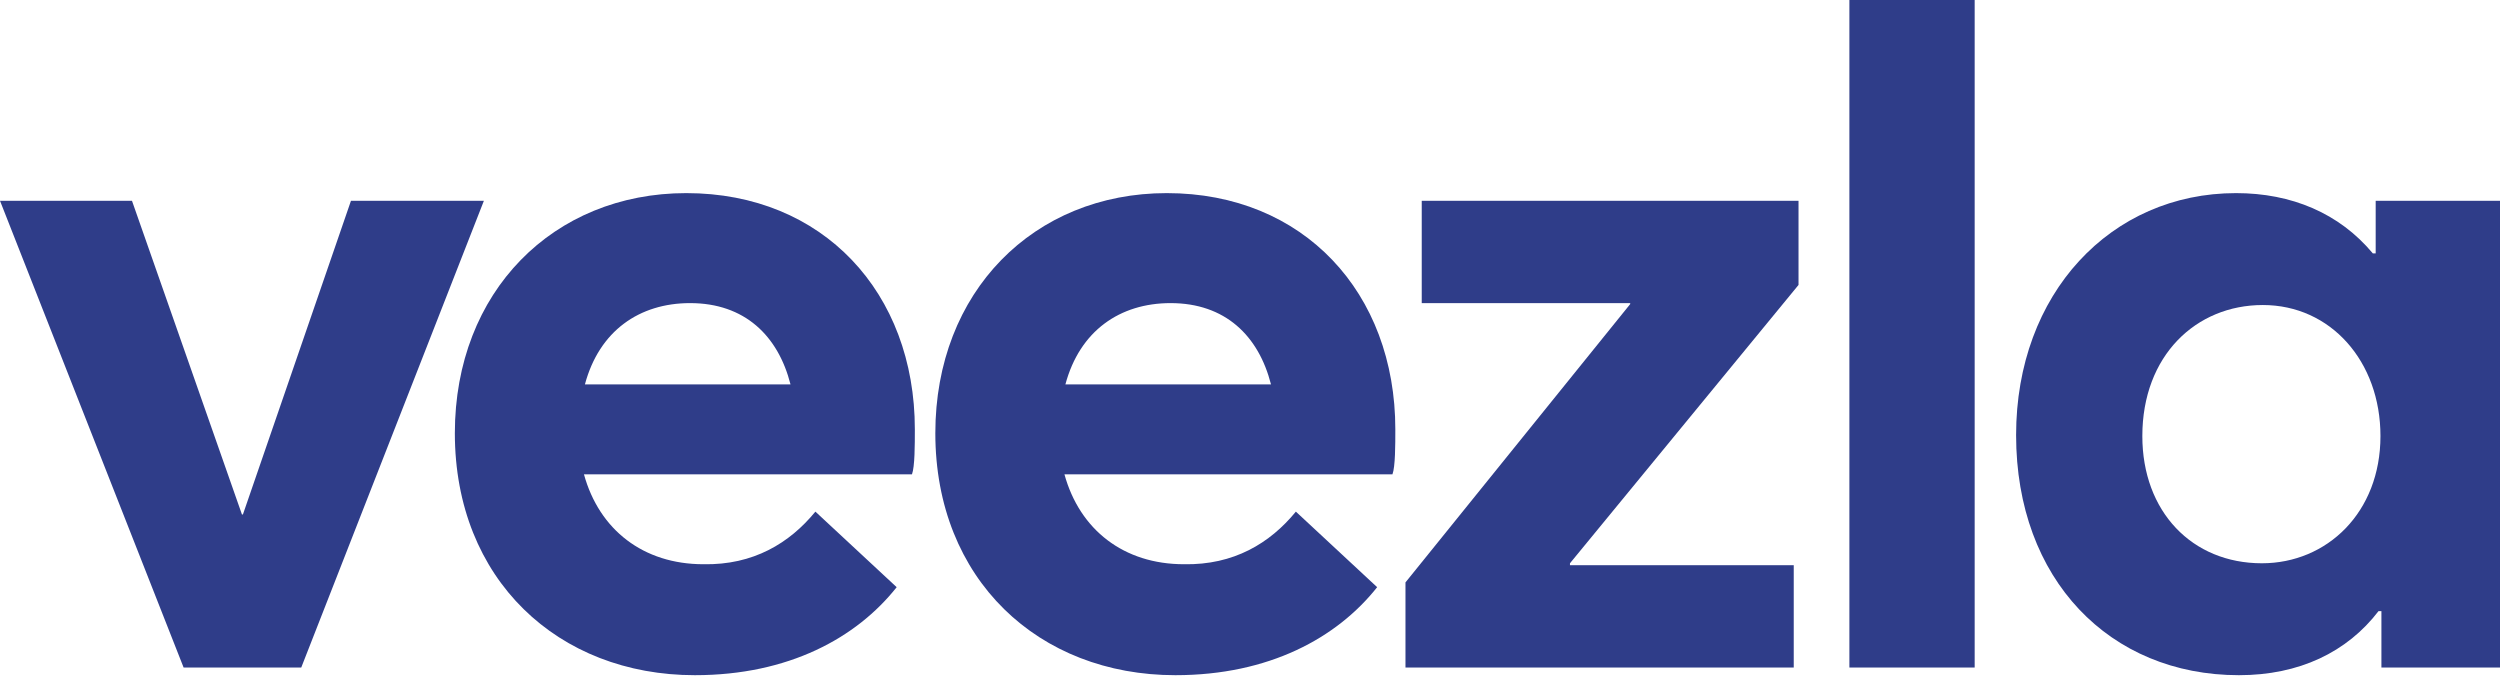
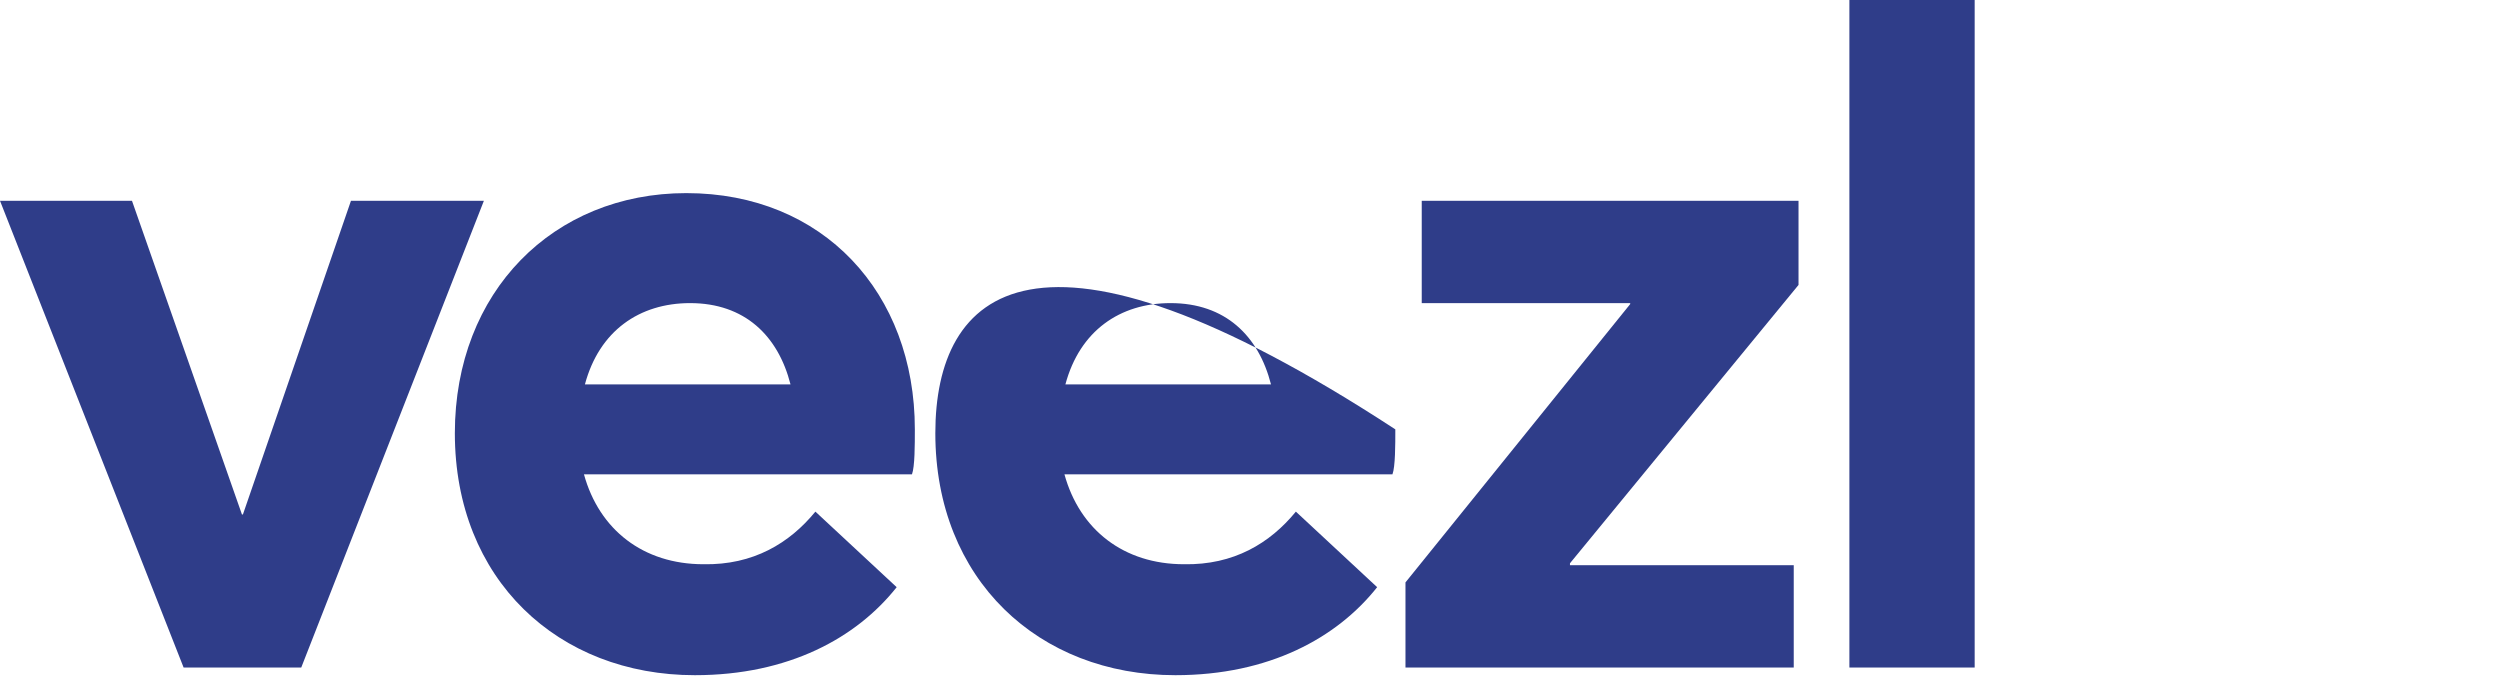
<svg xmlns="http://www.w3.org/2000/svg" width="700" height="190" viewBox="0 0 700 190" fill="none">
  <path d="M98.272 56.215L68.014 144.058H67.746L36.952 56.215H0L51.412 186.909H84.348L135.492 56.215H98.272Z" fill="#2F3D89" />
  <path d="M256.156 120.223C256.156 81.926 230.45 54.073 192.158 54.073C154.938 54.073 127.358 81.658 127.358 121.294C127.358 162.27 156.277 189.051 194.568 189.051C220.81 189.051 239.822 178.606 251.068 164.412L228.308 143.255C221.078 152.093 210.902 158.253 196.978 157.985C180.109 157.985 167.791 148.343 163.507 132.81H255.352C256.156 130.668 256.156 124.508 256.156 120.223ZM193.23 84.871C208.492 84.871 217.864 93.977 221.345 107.636H163.775C167.791 92.638 179.038 84.871 193.23 84.871Z" fill="#2F3D89" />
-   <path d="M390.691 120.223C390.691 81.926 364.985 54.073 326.694 54.073C289.474 54.073 261.893 81.658 261.893 121.294C261.893 162.27 290.813 189.051 329.104 189.051C355.345 189.051 374.357 178.606 385.603 164.412L362.843 143.255C355.613 152.093 345.438 158.253 331.514 157.985C314.644 157.985 302.327 148.343 298.042 132.81H389.888C390.691 130.668 390.691 124.508 390.691 120.223ZM327.765 84.871C343.028 84.871 352.4 93.977 355.881 107.636H298.31C302.327 92.638 313.573 84.871 327.765 84.871Z" fill="#2F3D89" />
+   <path d="M390.691 120.223C289.474 54.073 261.893 81.658 261.893 121.294C261.893 162.27 290.813 189.051 329.104 189.051C355.345 189.051 374.357 178.606 385.603 164.412L362.843 143.255C355.613 152.093 345.438 158.253 331.514 157.985C314.644 157.985 302.327 148.343 298.042 132.81H389.888C390.691 130.668 390.691 124.508 390.691 120.223ZM327.765 84.871C343.028 84.871 352.4 93.977 355.881 107.636H298.31C302.327 92.638 313.573 84.871 327.765 84.871Z" fill="#2F3D89" />
  <path d="M503.587 79.783V56.215H398.086V84.871H456.46V85.139L393.533 163.073V186.909H502.248V158.253H439.59V157.717L503.587 79.783Z" fill="#2F3D89" />
  <path d="M517.829 186.909H552.907V0H517.829V186.909Z" fill="#2F3D89" />
-   <path d="M665.19 56.215V70.945H664.386C655.014 59.697 641.626 54.073 626.095 54.073C591.017 54.073 564.508 82.193 564.508 121.83C564.508 162.27 590.749 189.051 626.898 189.051C643.768 189.051 657.157 182.624 665.993 171.108H666.796V186.909H700V56.215H665.19ZM633.325 157.717C613.778 157.717 599.854 143.255 599.854 122.098C599.854 99.601 614.849 85.407 633.593 85.407C652.604 85.407 666.529 101.208 666.529 122.098C666.529 143.523 651.533 157.717 633.325 157.717Z" fill="#2F3D89" />
</svg>